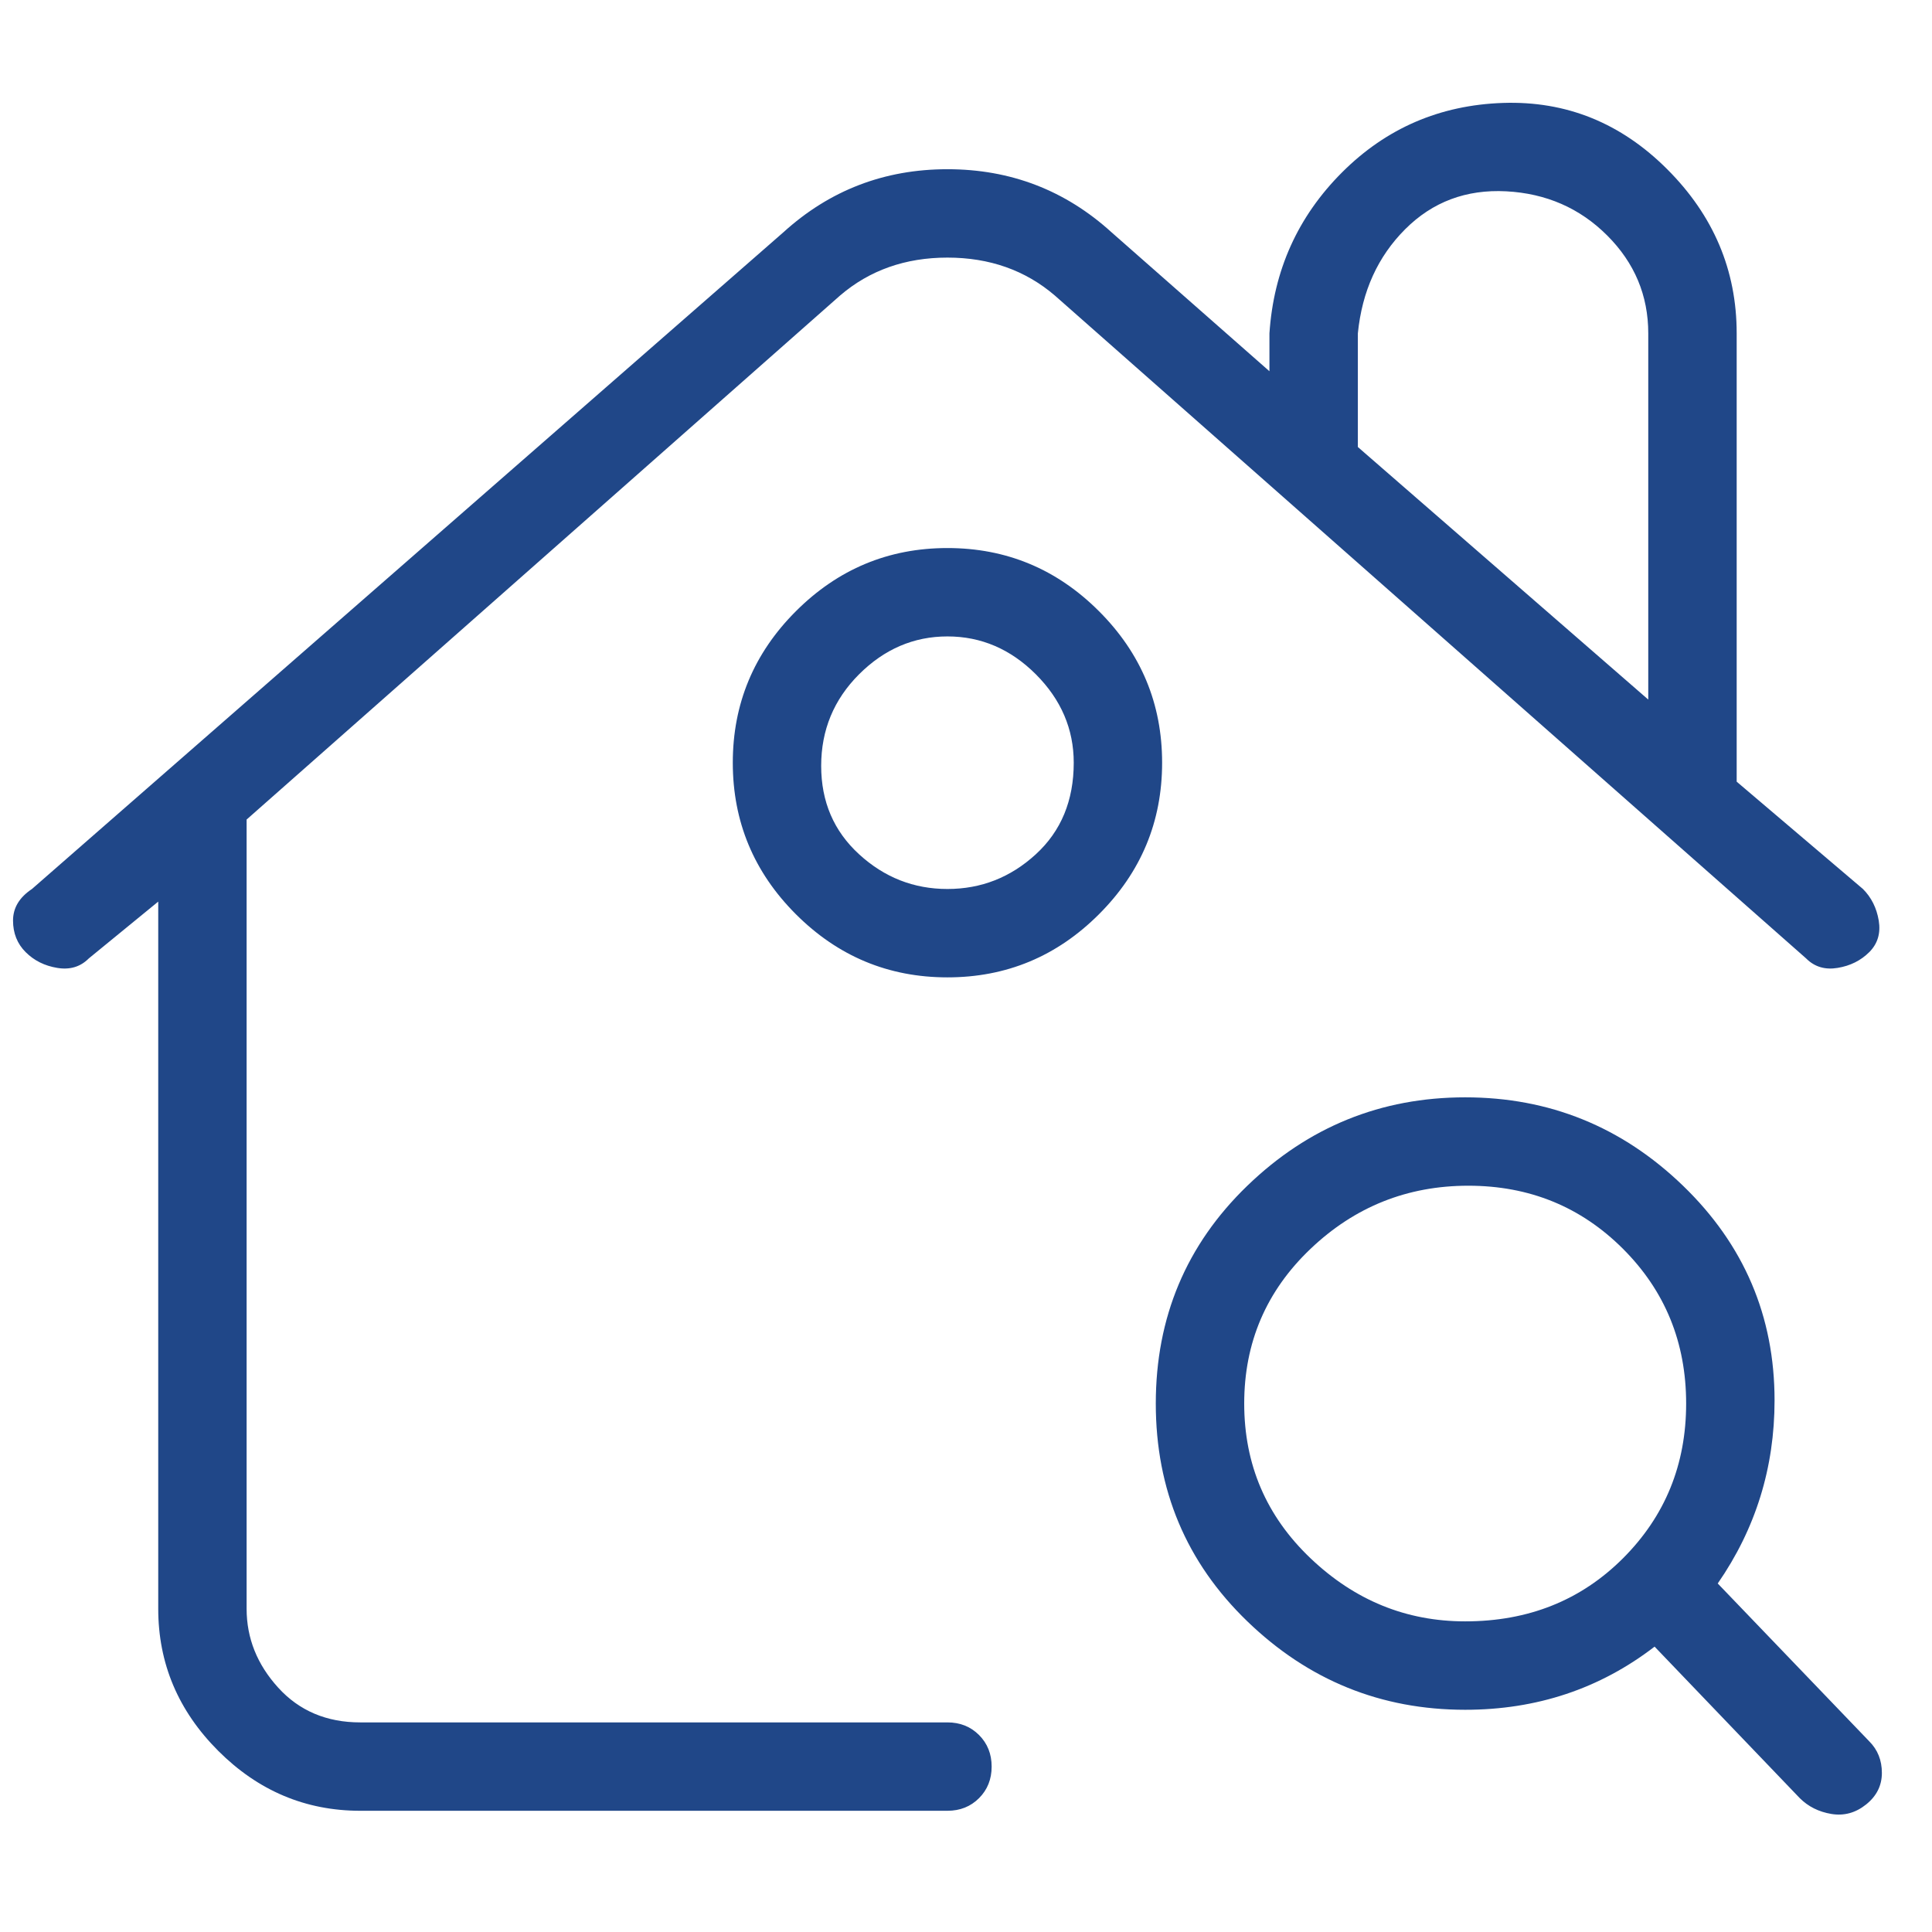
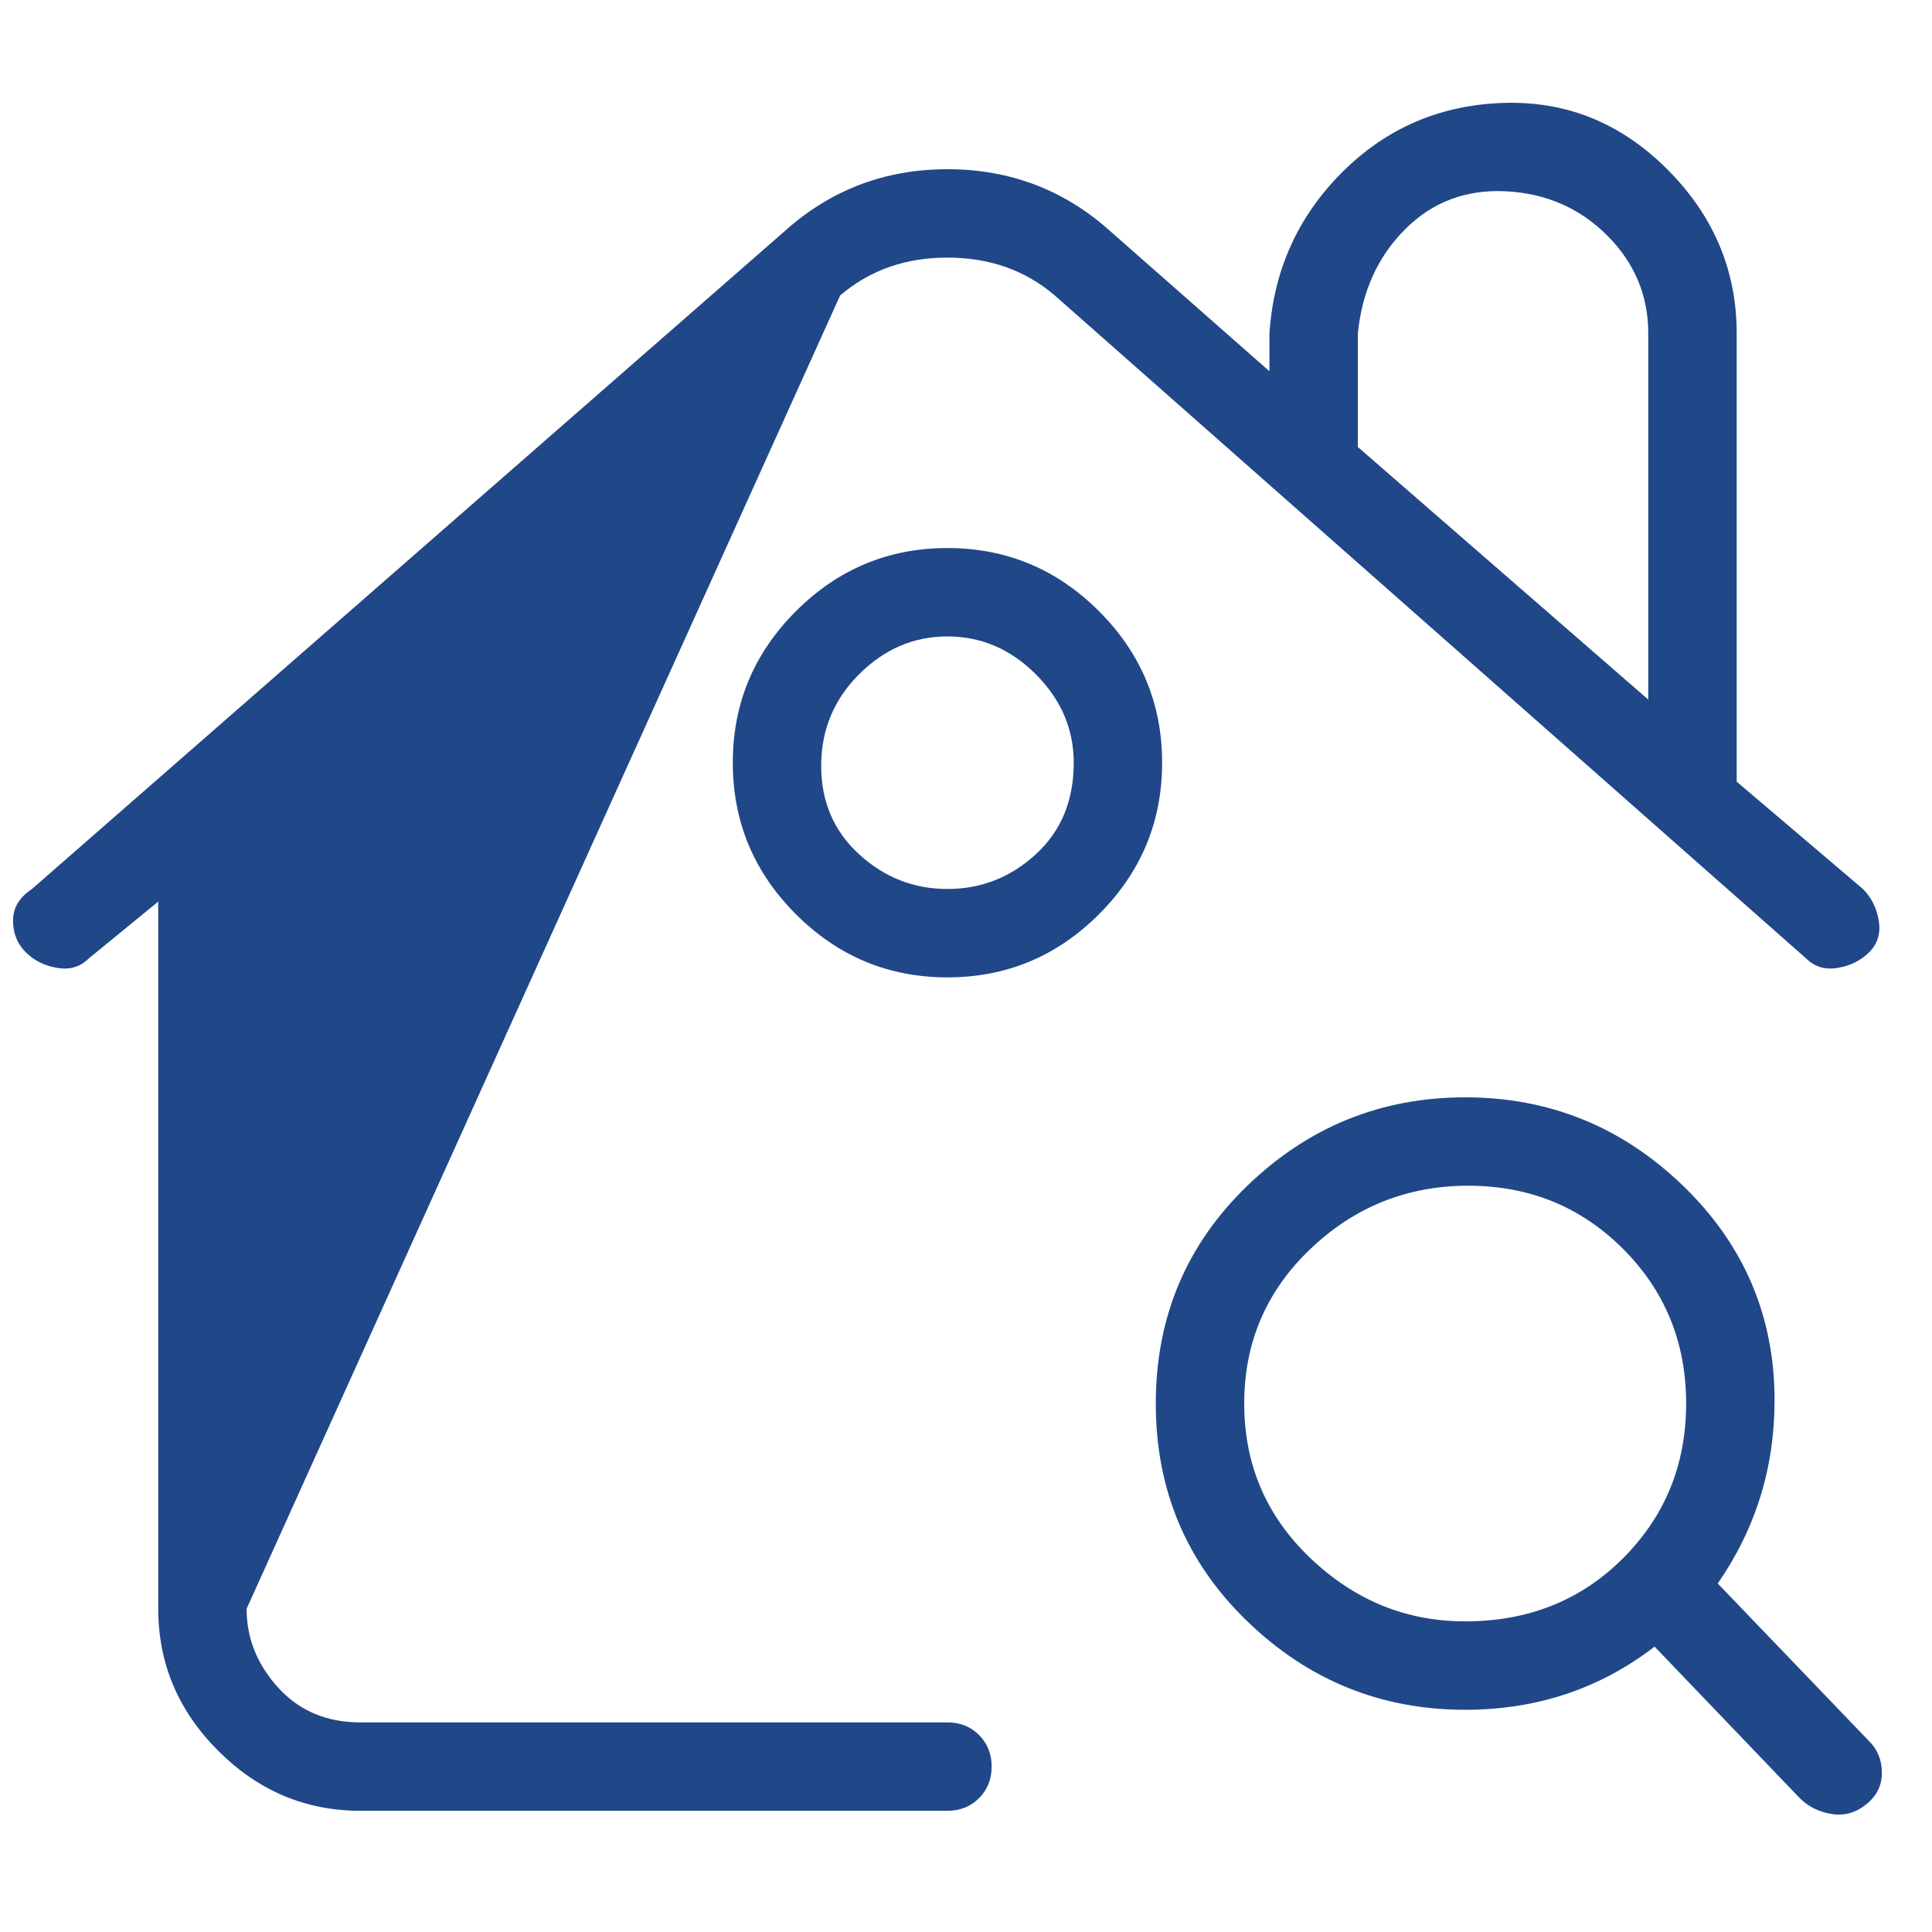
<svg xmlns="http://www.w3.org/2000/svg" width="51" height="51" viewBox="0 0 51 51" fill="none">
-   <path d="M25.01 45.467H9.51C8.622 45.467 7.899 45.161 7.344 44.55C6.788 43.939 6.51 43.245 6.51 42.467V21.634L22.177 7.8C22.955 7.134 23.899 6.8 25.01 6.8C26.122 6.8 27.066 7.134 27.844 7.8L47.677 25.3C47.899 25.523 48.177 25.606 48.51 25.55C48.844 25.495 49.121 25.356 49.344 25.134C49.566 24.912 49.649 24.634 49.594 24.3C49.538 23.967 49.399 23.689 49.177 23.467L45.844 20.634V8.8C45.844 7.134 45.233 5.689 44.01 4.467C42.788 3.245 41.344 2.662 39.677 2.717C38.01 2.773 36.594 3.384 35.427 4.55C34.26 5.717 33.621 7.134 33.51 8.8V9.8L29.344 6.134C28.122 5.023 26.677 4.467 25.01 4.467C23.344 4.467 21.899 5.023 20.677 6.134L0.844 23.467C0.51 23.689 0.344 23.967 0.344 24.3C0.344 24.634 0.455 24.912 0.677 25.134C0.899 25.356 1.177 25.495 1.51 25.55C1.844 25.606 2.122 25.523 2.344 25.3L4.177 23.8V42.467C4.177 43.911 4.705 45.161 5.76 46.217C6.816 47.273 8.066 47.8 9.51 47.8H25.01C25.344 47.8 25.622 47.689 25.844 47.467C26.066 47.245 26.177 46.967 26.177 46.634C26.177 46.3 26.066 46.023 25.844 45.8C25.622 45.578 25.344 45.467 25.01 45.467ZM35.844 8.8C35.955 7.689 36.371 6.773 37.094 6.05C37.816 5.328 38.705 4.995 39.76 5.05C40.816 5.106 41.705 5.495 42.427 6.217C43.149 6.939 43.51 7.8 43.51 8.8V18.467L35.844 11.8V8.8ZM25.01 14.467C23.455 14.467 22.122 15.023 21.01 16.134C19.899 17.245 19.344 18.578 19.344 20.134C19.344 21.689 19.899 23.023 21.01 24.134C22.122 25.245 23.455 25.8 25.01 25.8C26.566 25.8 27.899 25.245 29.01 24.134C30.122 23.023 30.677 21.689 30.677 20.134C30.677 18.578 30.122 17.245 29.01 16.134C27.899 15.023 26.566 14.467 25.01 14.467ZM28.344 20.134C28.344 21.134 28.01 21.939 27.344 22.55C26.677 23.162 25.899 23.467 25.01 23.467C24.122 23.467 23.344 23.162 22.677 22.55C22.01 21.939 21.677 21.162 21.677 20.217C21.677 19.273 22.01 18.467 22.677 17.8C23.344 17.134 24.122 16.8 25.01 16.8C25.899 16.8 26.677 17.134 27.344 17.8C28.01 18.467 28.344 19.245 28.344 20.134ZM49.344 45.967L45.344 41.8C46.344 40.356 46.844 38.745 46.844 36.967C46.844 34.745 46.038 32.856 44.427 31.3C42.816 29.745 40.899 28.967 38.677 28.967C36.455 28.967 34.538 29.745 32.927 31.3C31.316 32.856 30.51 34.773 30.51 37.05C30.51 39.328 31.316 41.245 32.927 42.8C34.538 44.356 36.455 45.134 38.677 45.134C40.566 45.134 42.233 44.578 43.677 43.467L47.51 47.467C47.733 47.689 48.01 47.828 48.344 47.884C48.677 47.939 48.983 47.856 49.26 47.634C49.538 47.411 49.677 47.134 49.677 46.8C49.677 46.467 49.566 46.189 49.344 45.967ZM38.677 42.8C37.121 42.8 35.76 42.245 34.594 41.134C33.427 40.023 32.844 38.661 32.844 37.05C32.844 35.439 33.427 34.078 34.594 32.967C35.76 31.856 37.149 31.3 38.76 31.3C40.371 31.3 41.733 31.856 42.844 32.967C43.955 34.078 44.51 35.439 44.51 37.05C44.51 38.661 43.955 40.023 42.844 41.134C41.733 42.245 40.344 42.8 38.677 42.8Z" fill="#204788" />
+   <path d="M25.01 45.467H9.51C8.622 45.467 7.899 45.161 7.344 44.55C6.788 43.939 6.51 43.245 6.51 42.467L22.177 7.8C22.955 7.134 23.899 6.8 25.01 6.8C26.122 6.8 27.066 7.134 27.844 7.8L47.677 25.3C47.899 25.523 48.177 25.606 48.51 25.55C48.844 25.495 49.121 25.356 49.344 25.134C49.566 24.912 49.649 24.634 49.594 24.3C49.538 23.967 49.399 23.689 49.177 23.467L45.844 20.634V8.8C45.844 7.134 45.233 5.689 44.01 4.467C42.788 3.245 41.344 2.662 39.677 2.717C38.01 2.773 36.594 3.384 35.427 4.55C34.26 5.717 33.621 7.134 33.51 8.8V9.8L29.344 6.134C28.122 5.023 26.677 4.467 25.01 4.467C23.344 4.467 21.899 5.023 20.677 6.134L0.844 23.467C0.51 23.689 0.344 23.967 0.344 24.3C0.344 24.634 0.455 24.912 0.677 25.134C0.899 25.356 1.177 25.495 1.51 25.55C1.844 25.606 2.122 25.523 2.344 25.3L4.177 23.8V42.467C4.177 43.911 4.705 45.161 5.76 46.217C6.816 47.273 8.066 47.8 9.51 47.8H25.01C25.344 47.8 25.622 47.689 25.844 47.467C26.066 47.245 26.177 46.967 26.177 46.634C26.177 46.3 26.066 46.023 25.844 45.8C25.622 45.578 25.344 45.467 25.01 45.467ZM35.844 8.8C35.955 7.689 36.371 6.773 37.094 6.05C37.816 5.328 38.705 4.995 39.76 5.05C40.816 5.106 41.705 5.495 42.427 6.217C43.149 6.939 43.51 7.8 43.51 8.8V18.467L35.844 11.8V8.8ZM25.01 14.467C23.455 14.467 22.122 15.023 21.01 16.134C19.899 17.245 19.344 18.578 19.344 20.134C19.344 21.689 19.899 23.023 21.01 24.134C22.122 25.245 23.455 25.8 25.01 25.8C26.566 25.8 27.899 25.245 29.01 24.134C30.122 23.023 30.677 21.689 30.677 20.134C30.677 18.578 30.122 17.245 29.01 16.134C27.899 15.023 26.566 14.467 25.01 14.467ZM28.344 20.134C28.344 21.134 28.01 21.939 27.344 22.55C26.677 23.162 25.899 23.467 25.01 23.467C24.122 23.467 23.344 23.162 22.677 22.55C22.01 21.939 21.677 21.162 21.677 20.217C21.677 19.273 22.01 18.467 22.677 17.8C23.344 17.134 24.122 16.8 25.01 16.8C25.899 16.8 26.677 17.134 27.344 17.8C28.01 18.467 28.344 19.245 28.344 20.134ZM49.344 45.967L45.344 41.8C46.344 40.356 46.844 38.745 46.844 36.967C46.844 34.745 46.038 32.856 44.427 31.3C42.816 29.745 40.899 28.967 38.677 28.967C36.455 28.967 34.538 29.745 32.927 31.3C31.316 32.856 30.51 34.773 30.51 37.05C30.51 39.328 31.316 41.245 32.927 42.8C34.538 44.356 36.455 45.134 38.677 45.134C40.566 45.134 42.233 44.578 43.677 43.467L47.51 47.467C47.733 47.689 48.01 47.828 48.344 47.884C48.677 47.939 48.983 47.856 49.26 47.634C49.538 47.411 49.677 47.134 49.677 46.8C49.677 46.467 49.566 46.189 49.344 45.967ZM38.677 42.8C37.121 42.8 35.76 42.245 34.594 41.134C33.427 40.023 32.844 38.661 32.844 37.05C32.844 35.439 33.427 34.078 34.594 32.967C35.76 31.856 37.149 31.3 38.76 31.3C40.371 31.3 41.733 31.856 42.844 32.967C43.955 34.078 44.51 35.439 44.51 37.05C44.51 38.661 43.955 40.023 42.844 41.134C41.733 42.245 40.344 42.8 38.677 42.8Z" fill="#204788" />
</svg>